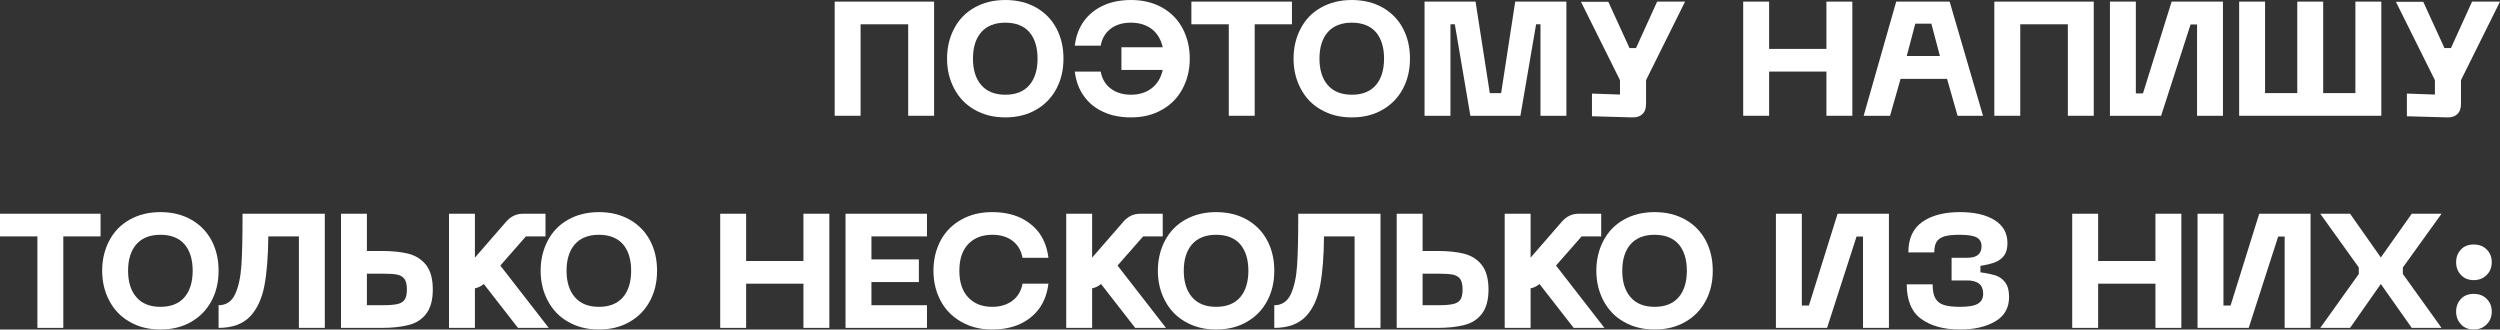
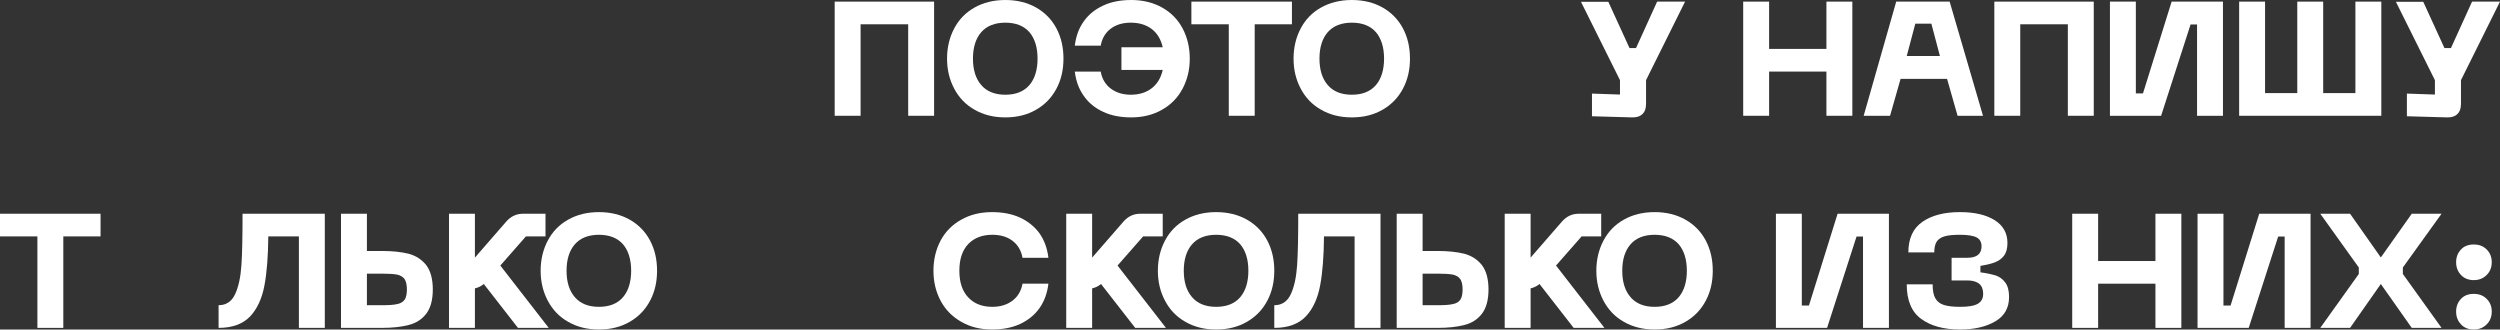
<svg xmlns="http://www.w3.org/2000/svg" xml:space="preserve" width="130.726mm" height="17.23mm" version="1.1" style="shape-rendering:geometricPrecision; text-rendering:geometricPrecision; image-rendering:optimizeQuality; fill-rule:evenodd; clip-rule:evenodd" viewBox="0 0 2110265 278135">
  <rect x="0" y="0" width="2110265" height="278135" fill="#333333" stroke="none" />
  <defs>
    <style type="text/css"> .fil0 {fill:white;fill-rule:nonzero} </style>
  </defs>
  <g id="Слой_x0020_1">
    <polygon class="fil0" points="766609,97723 766609,20501 726426,20501 726426,97723 704558,97723 704558,1367 788477,1367 788477,97723 " />
    <path id="_1" class="fil0" d="M799411 49477c0,-9431 2050,-17905 6015,-25423 3963,-7516 9566,-13394 17084,-17631 7518,-4236 16128,-6423 26104,-6423 9978,0 18588,2187 26106,6423 7380,4237 13121,10115 17084,17631 3965,7518 5878,15993 5878,25423 0,9431 -1913,17767 -5878,25284 -3963,7518 -9703,13531 -17084,17768 -7518,4373 -16128,6560 -26106,6560 -9976,0 -18587,-2187 -26104,-6560 -7518,-4237 -13121,-10251 -17084,-17768 -3965,-7518 -6015,-15854 -6015,-25284zm21868 0c0,9431 2323,16947 6970,22277 4647,5468 11481,8200 20364,8200 8885,0 15718,-2733 20366,-8200 4510,-5330 6833,-12846 6833,-22277 0,-9431 -2323,-16948 -6833,-22278 -4647,-5330 -11481,-8065 -20366,-8065 -8883,0 -15717,2735 -20364,8065 -4647,5330 -6970,12848 -6970,22278z" />
    <path id="_2" class="fil0" d="M954810 0c9978,0 18725,2187 26243,6423 7516,4237 13256,10115 17221,17631 3963,7518 6013,15993 6013,25423 0,9431 -2050,17767 -6013,25284 -3965,7518 -9705,13531 -17221,17768 -7518,4373 -16265,6560 -26243,6560 -8883,0 -16811,-1504 -23507,-4647 -6835,-3143 -12301,-7518 -16401,-13394 -4237,-5878 -6698,-12711 -7655,-20638l21868 0c1093,6150 3963,10933 8473,14351 4510,3417 10251,5193 16948,5193 6970,0 12848,-1776 17631,-5466 4647,-3555 7790,-8748 9295,-15445l-34854 0 0 -19134 34854 0c-1504,-6698 -4647,-11891 -9295,-15445 -4783,-3553 -10661,-5330 -17631,-5330 -6698,0 -12438,1640 -16948,5057 -4510,3417 -7380,8200 -8473,14351l-21868 0c957,-7926 3417,-14761 7655,-20638 4100,-5740 9566,-10113 16401,-13256 6696,-3145 14624,-4647 23507,-4647z" />
    <polygon id="_3" class="fil0" points="1059095,20501 1059095,97723 1037226,97723 1037226,20501 1005654,20501 1005654,1367 1090529,1367 1090529,20501 " />
    <path id="_4" class="fil0" d="M1091896 49477c0,-9431 2050,-17905 6015,-25423 3963,-7516 9566,-13394 17084,-17631 7518,-4236 16128,-6423 26104,-6423 9978,0 18588,2187 26106,6423 7380,4237 13121,10115 17084,17631 3965,7518 5878,15993 5878,25423 0,9431 -1913,17767 -5878,25284 -3963,7518 -9703,13531 -17084,17768 -7518,4373 -16128,6560 -26106,6560 -9976,0 -18587,-2187 -26104,-6560 -7518,-4237 -13121,-10251 -17084,-17768 -3965,-7518 -6015,-15854 -6015,-25284zm21868 0c0,9431 2323,16947 6970,22277 4647,5468 11481,8200 20364,8200 8885,0 15718,-2733 20366,-8200 4510,-5330 6833,-12846 6833,-22277 0,-9431 -2323,-16948 -6833,-22278 -4647,-5330 -11481,-8065 -20366,-8065 -8883,0 -15717,2735 -20364,8065 -4647,5330 -6970,12848 -6970,22278z" />
-     <polygon id="_5" class="fil0" points="1202467,1367 1245520,1367 1257548,78589 1267115,78589 1279006,1367 1322194,1367 1322194,97723 1300327,97723 1300327,20501 1296637,20501 1283379,97723 1241147,97723 1228026,20501 1224336,20501 1224336,97723 1202467,97723 " />
    <path id="_6" class="fil0" d="M1422377 1367l-32939 66287 0 19956c0,3826 -957,6696 -3007,8610 -2050,2050 -5056,3006 -8883,2870l-33759 -957 0 -19134 23646 820 0 -12165 -32939 -66151 23099 0 17904 39089 5468 0 17768 -39089 410 -136 23234 0z" />
    <polygon id="_7" class="fil0" points="1563564,97723 1541696,97723 1541696,60411 1493313,60411 1493313,97723 1471444,97723 1471444,1367 1493313,1367 1493313,41277 1541696,41277 1541696,1367 1563564,1367 " />
    <path id="_8" class="fil0" d="M1643519 66561l-39227 0 -8883 31162 -22278 0 27472 -96356 45104 0 28154 96356 -21458 0 -8883 -31162zm-6015 -19271l-7243 -27336 -13531 0 -7243 27336 28017 0z" />
    <polygon id="_9" class="fil0" points="1745479,97723 1745479,20501 1705297,20501 1705297,97723 1683428,97723 1683428,1367 1767348,1367 1767348,97723 " />
    <polygon id="_10" class="fil0" points="1854545,97723 1854545,20638 1849078,20638 1824204,97723 1781014,97723 1781014,1367 1802882,1367 1802882,78862 1808896,78862 1833087,1367 1876414,1367 1876414,97723 " />
    <polygon id="_11" class="fil0" points="2010082,97723 1890080,97723 1890080,1367 1911949,1367 1911949,78589 1939146,78589 1939146,1367 1961014,1367 1961014,78589 1988213,78589 1988213,1367 2010082,1367 " />
    <path id="_12" class="fil0" d="M2110265 1367l-32939 66287 0 19956c0,3826 -957,6696 -3007,8610 -2050,2050 -5056,3006 -8883,2870l-33759 -957 0 -19134 23646 820 0 -12165 -32939 -66151 23099 0 17904 39089 5468 0 17768 -39089 410 -136 23234 0z" />
    <polygon id="_13" class="fil0" points="53440,199546 53440,276768 31572,276768 31572,199546 0,199546 0,180412 84875,180412 84875,199546 " />
-     <path id="_14" class="fil0" d="M86242 228522c0,-9431 2050,-17905 6015,-25423 3963,-7516 9566,-13394 17084,-17631 7518,-4236 16128,-6423 26104,-6423 9978,0 18588,2187 26106,6423 7380,4237 13121,10115 17084,17631 3965,7518 5878,15993 5878,25423 0,9431 -1913,17767 -5878,25284 -3963,7518 -9703,13531 -17084,17768 -7518,4373 -16128,6560 -26106,6560 -9976,0 -18587,-2187 -26104,-6560 -7518,-4237 -13121,-10251 -17084,-17768 -3965,-7518 -6015,-15854 -6015,-25284zm21868 0c0,9431 2323,16947 6970,22277 4647,5468 11481,8200 20364,8200 8885,0 15718,-2733 20366,-8200 4510,-5330 6833,-12846 6833,-22277 0,-9431 -2323,-16948 -6833,-22278 -4647,-5330 -11481,-8065 -20366,-8065 -8883,0 -15717,2735 -20364,8065 -4647,5330 -6970,12848 -6970,22278z" />
    <path id="_15" class="fil0" d="M252303 276768l0 -77222 -25831 0c-137,16948 -1230,30752 -3280,41550 -2050,10798 -6013,19544 -12028,25969 -6150,6423 -15034,9703 -26652,9703l0 -19134c6425,0 11071,-3145 13941,-9295 2870,-6150 4647,-14351 5330,-24327 684,-9978 957,-24466 957,-43600l69431 0 0 96356 -21868 0z" />
    <path id="_16" class="fil0" d="M322419 211847c8883,0 16264,820 22414,2325 6150,1640 11071,4783 14898,9566 3690,4785 5603,11755 5603,20638 0,8883 -1913,15718 -5603,20501 -3690,4783 -8610,7928 -14761,9431 -6150,1640 -13668,2460 -22551,2460l-34579 0 0 -96356 21868 0 0 31435 12711 0zm0 45787c5740,0 9976,-274 12846,-957 2870,-547 4920,-1777 6288,-3690 1230,-1777 1913,-4647 1913,-8610 0,-3963 -683,-6833 -1913,-8748 -1367,-1913 -3417,-3143 -6288,-3826 -2870,-547 -7243,-820 -12846,-820l-12711 0 0 26652 12711 0z" />
    <path id="_17" class="fil0" d="M408387 239728c-2323,1915 -4920,3145 -7516,3690l0 33349 -21868 0 0 -96356 21868 0 0 37039 26514 -30479c1913,-2187 4100,-3827 6423,-4920 2325,-1094 4920,-1640 7792,-1640l18861 0 0 19134 -16538 0 -21596 24601 40867 52620 -25969 0 -28839 -37039z" />
    <path id="_18" class="fil0" d="M456360 228522c0,-9431 2050,-17905 6015,-25423 3963,-7516 9566,-13394 17084,-17631 7518,-4236 16128,-6423 26104,-6423 9978,0 18588,2187 26106,6423 7380,4237 13121,10115 17084,17631 3965,7518 5878,15993 5878,25423 0,9431 -1913,17767 -5878,25284 -3963,7518 -9703,13531 -17084,17768 -7518,4373 -16128,6560 -26106,6560 -9976,0 -18587,-2187 -26104,-6560 -7518,-4237 -13121,-10251 -17084,-17768 -3965,-7518 -6015,-15854 -6015,-25284zm21868 0c0,9431 2323,16947 6970,22277 4647,5468 11481,8200 20364,8200 8885,0 15718,-2733 20366,-8200 4510,-5330 6833,-12846 6833,-22277 0,-9431 -2323,-16948 -6833,-22278 -4647,-5330 -11481,-8065 -20366,-8065 -8883,0 -15717,2735 -20364,8065 -4647,5330 -6970,12848 -6970,22278z" />
-     <polygon id="_19" class="fil0" points="700053,276768 678184,276768 678184,239455 629801,239455 629801,276768 607933,276768 607933,180412 629801,180412 629801,220322 678184,220322 678184,180412 700053,180412 " />
-     <polygon id="_20" class="fil0" points="782467,180412 782467,199546 735587,199546 735587,218954 775633,218954 775633,238088 735587,238088 735587,257634 782467,257634 782467,276768 713719,276768 713719,180412 " />
    <path id="_21" class="fil0" d="M787933 228522c0,-9431 2050,-17905 6015,-25423 3963,-7516 9841,-13394 17357,-17631 7518,-4236 16128,-6423 26106,-6423 8883,0 16811,1503 23644,4647 6698,3143 12165,7516 16401,13256 4100,5878 6560,12712 7518,20638l-21868 0c-1093,-6150 -3963,-10933 -8473,-14351 -4510,-3417 -10251,-5057 -16948,-5057 -8610,0 -15308,2597 -20364,7790 -5057,5332 -7518,12848 -7518,22553 0,9703 2460,17221 7518,22551 5056,5330 11753,7926 20364,7926 6698,0 12438,-1776 16948,-5193 4510,-3417 7380,-8200 8473,-14351l21868 0c-957,7928 -3417,14761 -7518,20638 -4236,5876 -9703,10251 -16401,13394 -6833,3143 -14761,4647 -23644,4647 -9978,0 -18588,-2187 -26106,-6560 -7516,-4237 -13394,-10251 -17357,-17768 -3965,-7518 -6015,-15854 -6015,-25284z" />
    <path id="_22" class="fil0" d="M929391 239728c-2323,1915 -4920,3145 -7516,3690l0 33349 -21868 0 0 -96356 21868 0 0 37039 26514 -30479c1913,-2187 4100,-3827 6423,-4920 2325,-1094 4920,-1640 7792,-1640l18861 0 0 19134 -16538 0 -21596 24601 40867 52620 -25969 0 -28839 -37039z" />
    <path id="_23" class="fil0" d="M977364 228522c0,-9431 2050,-17905 6015,-25423 3963,-7516 9566,-13394 17084,-17631 7518,-4236 16128,-6423 26104,-6423 9978,0 18588,2187 26106,6423 7380,4237 13121,10115 17084,17631 3965,7518 5878,15993 5878,25423 0,9431 -1913,17767 -5878,25284 -3963,7518 -9703,13531 -17084,17768 -7518,4373 -16128,6560 -26106,6560 -9976,0 -18587,-2187 -26104,-6560 -7518,-4237 -13121,-10251 -17084,-17768 -3965,-7518 -6015,-15854 -6015,-25284zm21868 0c0,9431 2323,16947 6970,22277 4647,5468 11481,8200 20364,8200 8885,0 15718,-2733 20366,-8200 4510,-5330 6833,-12846 6833,-22277 0,-9431 -2323,-16948 -6833,-22278 -4647,-5330 -11481,-8065 -20366,-8065 -8883,0 -15717,2735 -20364,8065 -4647,5330 -6970,12848 -6970,22278z" />
    <path id="_24" class="fil0" d="M1143425 276768l0 -77222 -25831 0c-137,16948 -1230,30752 -3280,41550 -2050,10798 -6013,19544 -12028,25969 -6150,6423 -15034,9703 -26652,9703l0 -19134c6425,0 11071,-3145 13941,-9295 2870,-6150 4647,-14351 5330,-24327 684,-9978 957,-24466 957,-43600l69431 0 0 96356 -21868 0z" />
    <path id="_25" class="fil0" d="M1213541 211847c8883,0 16264,820 22414,2325 6150,1640 11071,4783 14898,9566 3690,4785 5603,11755 5603,20638 0,8883 -1913,15718 -5603,20501 -3690,4783 -8610,7928 -14761,9431 -6150,1640 -13668,2460 -22551,2460l-34579 0 0 -96356 21868 0 0 31435 12711 0zm0 45787c5740,0 9976,-274 12846,-957 2870,-547 4920,-1777 6288,-3690 1230,-1777 1913,-4647 1913,-8610 0,-3963 -683,-6833 -1913,-8748 -1367,-1913 -3417,-3143 -6288,-3826 -2870,-547 -7243,-820 -12846,-820l-12711 0 0 26652 12711 0z" />
    <path id="_26" class="fil0" d="M1299509 239728c-2323,1915 -4920,3145 -7516,3690l0 33349 -21868 0 0 -96356 21868 0 0 37039 26514 -30479c1913,-2187 4100,-3827 6423,-4920 2325,-1094 4920,-1640 7792,-1640l18861 0 0 19134 -16538 0 -21596 24601 40867 52620 -25969 0 -28839 -37039z" />
    <path id="_27" class="fil0" d="M1347482 228522c0,-9431 2050,-17905 6015,-25423 3963,-7516 9566,-13394 17084,-17631 7518,-4236 16128,-6423 26104,-6423 9978,0 18588,2187 26106,6423 7380,4237 13121,10115 17084,17631 3965,7518 5878,15993 5878,25423 0,9431 -1913,17767 -5878,25284 -3963,7518 -9703,13531 -17084,17768 -7518,4373 -16128,6560 -26106,6560 -9976,0 -18587,-2187 -26104,-6560 -7518,-4237 -13121,-10251 -17084,-17768 -3965,-7518 -6015,-15854 -6015,-25284zm21868 0c0,9431 2323,16947 6970,22277 4647,5468 11481,8200 20364,8200 8885,0 15718,-2733 20366,-8200 4510,-5330 6833,-12846 6833,-22277 0,-9431 -2323,-16948 -6833,-22278 -4647,-5330 -11481,-8065 -20366,-8065 -8883,0 -15717,2735 -20364,8065 -4647,5330 -6970,12848 -6970,22278z" />
    <polygon id="_28" class="fil0" points="1572586,276768 1572586,199683 1567119,199683 1542245,276768 1499055,276768 1499055,180412 1520923,180412 1520923,257907 1526936,257907 1551128,180412 1594455,180412 1594455,276768 " />
    <path id="_29" class="fil0" d="M1631357 240003c0,5056 683,9021 2187,11616 1503,2735 3826,4647 7106,5740 3280,1094 7928,1640 13805,1640 6970,0 12026,-820 15034,-2596 3007,-1777 4510,-4510 4510,-8475 0,-3690 -1093,-6560 -3417,-8473 -2323,-1777 -5603,-2733 -9841,-2733l-13394 0 0 -19136 13394 0c7928,0 11892,-3280 11892,-9703 0,-3417 -1367,-5878 -3965,-7380 -2733,-1504 -7518,-2325 -14214,-2325 -5740,0 -10115,410 -13258,1367 -3143,957 -5330,2597 -6560,4647 -1230,2050 -1913,5057 -1913,8883l-21868 0c0,-11753 3963,-20364 11891,-25831 7790,-5468 18451,-8200 31709,-8200 12026,0 21731,2187 29112,6698 7243,4510 10933,10933 10933,19407 0,4512 -956,8065 -2870,10662 -2050,2596 -4510,4373 -7653,5603 -3143,1230 -7243,2187 -12301,3007l0 5466c5330,684 9568,1640 12848,2597 3143,1093 5876,3007 8063,5878 2187,2870 3280,6970 3280,12301 0,9156 -3827,15991 -11481,20501 -7790,4646 -17768,6970 -29932,6970 -13668,0 -24601,-3007 -32666,-8885 -8200,-5876 -12301,-15717 -12301,-29247l21868 0z" />
    <polygon id="_30" class="fil0" points="1841291,276768 1819422,276768 1819422,239455 1771039,239455 1771039,276768 1749171,276768 1749171,180412 1771039,180412 1771039,220322 1819422,220322 1819422,180412 1841291,180412 " />
    <polygon id="_31" class="fil0" points="1928489,276768 1928489,199683 1923021,199683 1898147,276768 1854957,276768 1854957,180412 1876826,180412 1876826,257907 1882839,257907 1907030,180412 1950357,180412 1950357,276768 " />
    <polygon id="_32" class="fil0" points="1991085,225787 1958556,180412 1983705,180412 2009673,217314 2035778,180412 2060926,180412 2028262,225787 2028262,231255 2060926,276768 2035778,276768 2009673,239728 1983705,276768 1958556,276768 1991085,231255 " />
    <path id="_33" class="fil0" d="M2088123 236448c-4510,0 -8200,-1503 -10796,-4373 -2735,-2870 -4100,-6423 -4100,-10798 0,-4236 1366,-7790 4100,-10661 2596,-2870 6286,-4237 10796,-4237 4510,0 8065,1367 10935,4237 2870,2870 4236,6425 4236,10661 0,4375 -1366,7928 -4236,10798 -2870,2870 -6425,4373 -10935,4373zm0 41687c-4510,0 -8200,-1504 -10796,-4375 -2735,-2870 -4100,-6423 -4100,-10796 0,-4237 1366,-7790 4100,-10661 2596,-2870 6286,-4237 10796,-4237 4510,0 8065,1367 10935,4237 2870,2870 4236,6423 4236,10661 0,4373 -1366,7926 -4236,10796 -2870,2870 -6425,4375 -10935,4375z" />
  </g>
</svg>